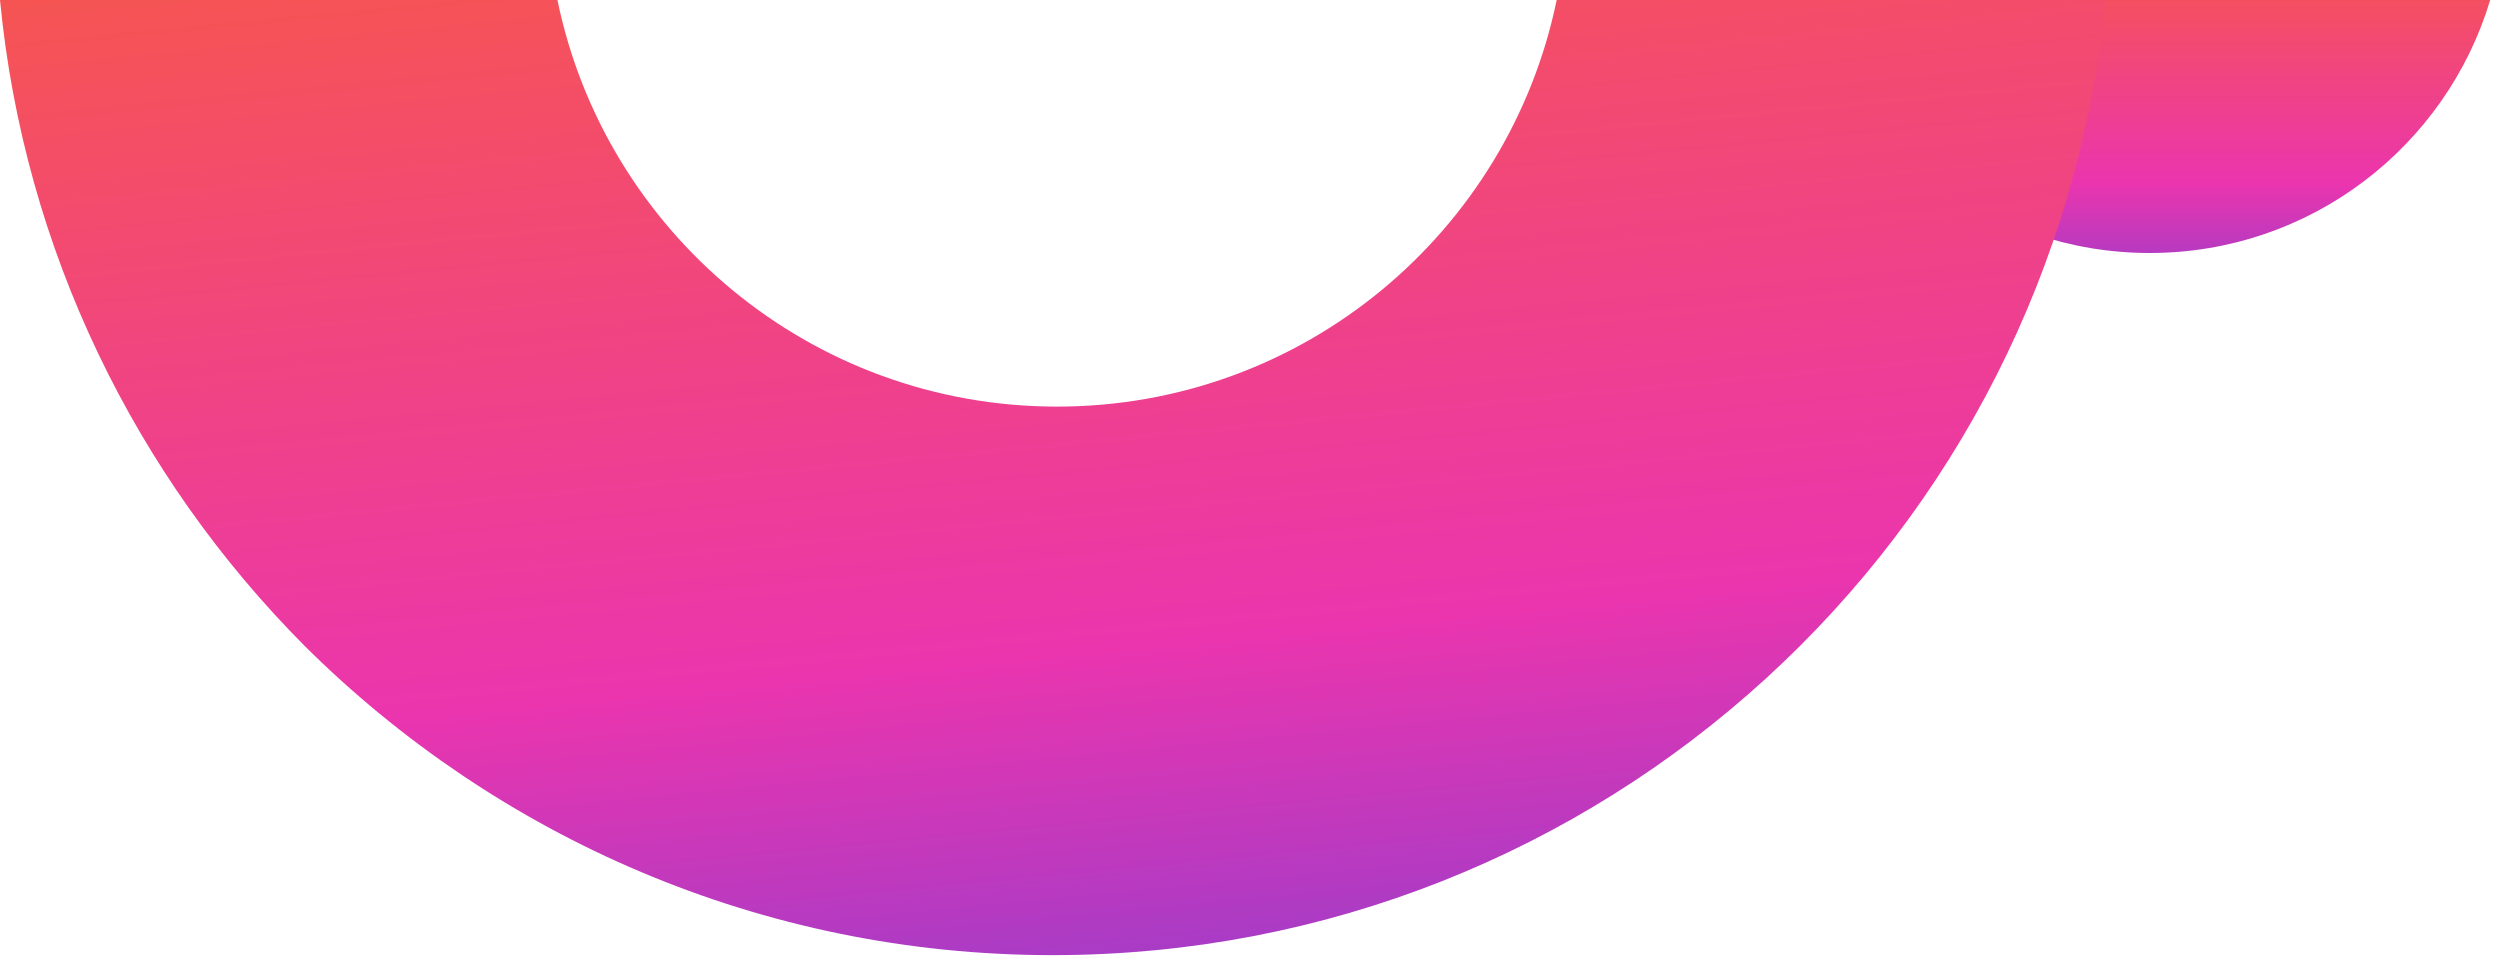
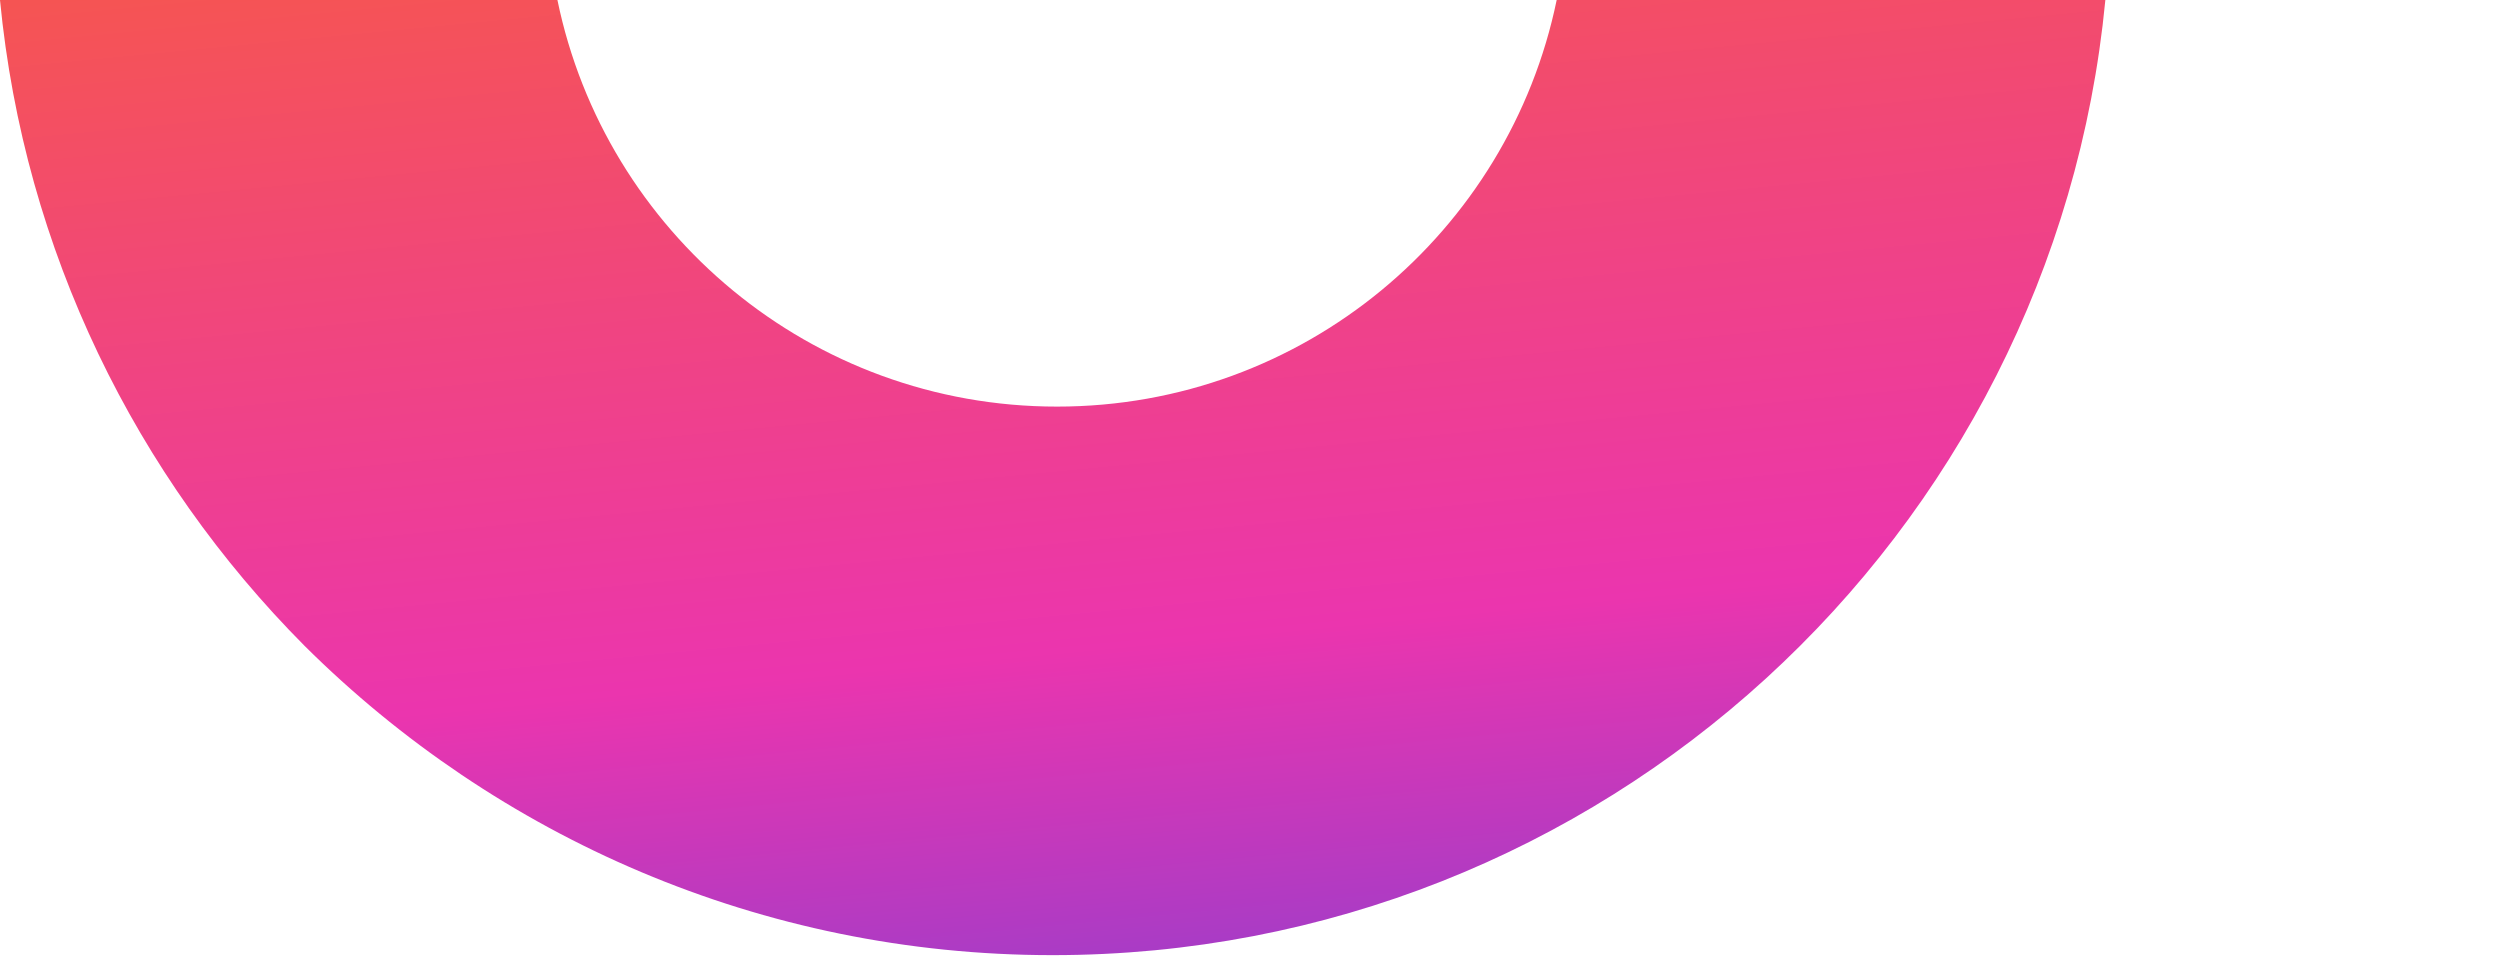
<svg xmlns="http://www.w3.org/2000/svg" width="125" height="48" viewBox="0 0 125 48" fill="none">
-   <path fill-rule="evenodd" clip-rule="evenodd" d="M90.463 0C92.661 7.32 99.449 12.65 107.486 12.65C115.523 12.65 122.312 7.32 124.51 0H90.463Z" fill="url(#paint0_linear_924_918)" />
  <path fill-rule="evenodd" clip-rule="evenodd" d="M15.224 32.288C6.809 23.825 1.208 12.55 0 0H27.871C30.262 11.608 40.534 20.33 52.852 20.33C65.171 20.33 75.443 11.608 77.834 0H105.268C102.691 26.827 80.091 47.757 52.633 47.757C38.042 47.757 24.822 41.833 15.224 32.288Z" fill="url(#paint1_linear_924_918)" />
  <defs>
    <linearGradient id="paint0_linear_924_918" x1="107.755" y1="-8.5" x2="107.755" y2="22" gradientUnits="userSpaceOnUse">
      <stop stop-color="#FC6819" />
      <stop offset="0.578" stop-color="#EB35AE" />
      <stop offset="1" stop-color="#2C47F2" />
    </linearGradient>
    <linearGradient id="paint1_linear_924_918" x1="41.839" y1="-27.666" x2="51.968" y2="77.439" gradientUnits="userSpaceOnUse">
      <stop stop-color="#FC6819" />
      <stop offset="0.578" stop-color="#EB35AE" />
      <stop offset="1" stop-color="#2C47F2" />
    </linearGradient>
  </defs>
</svg>